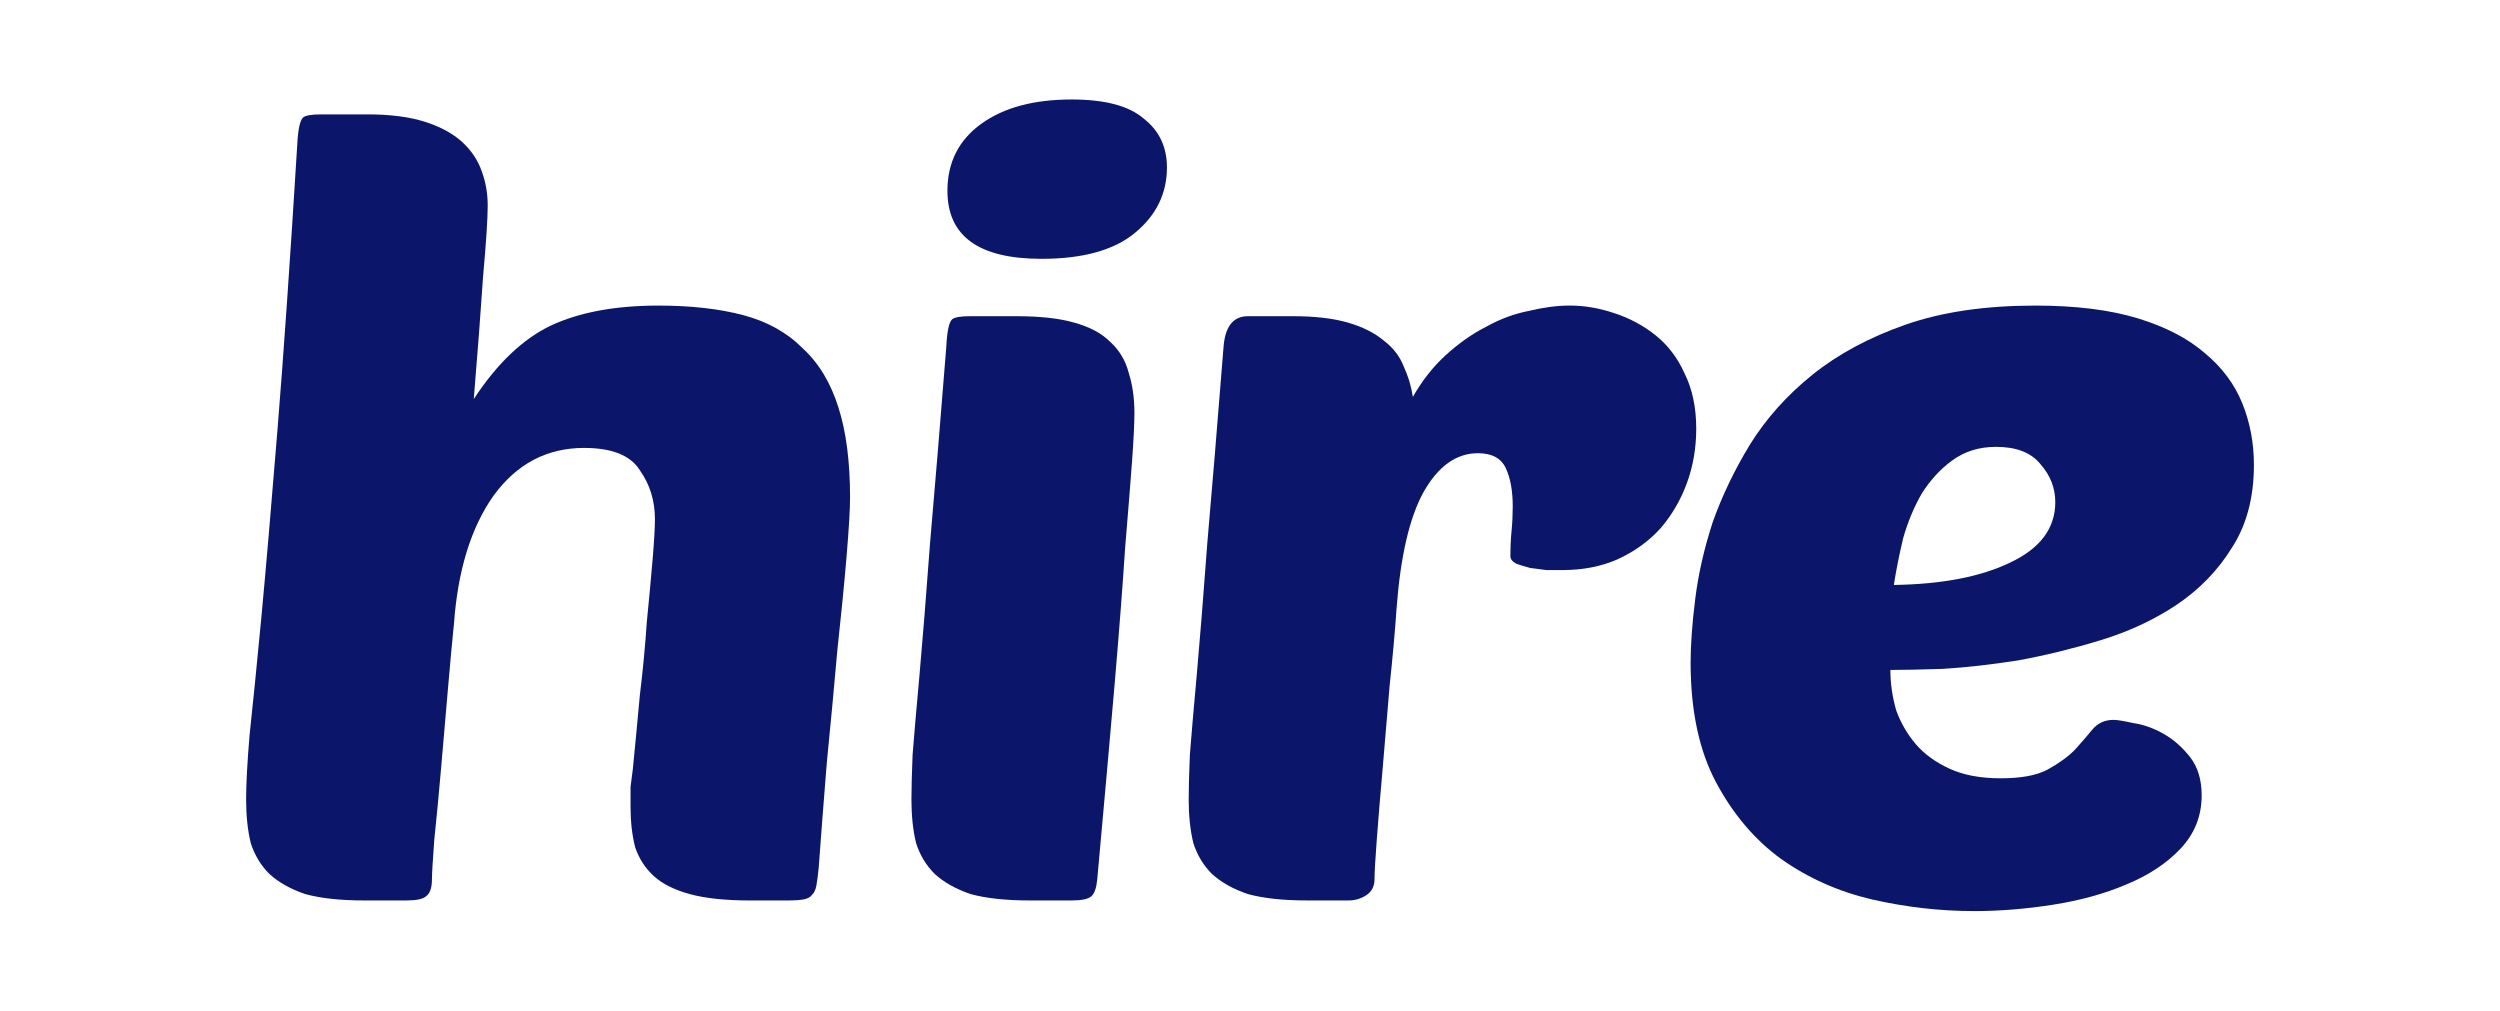
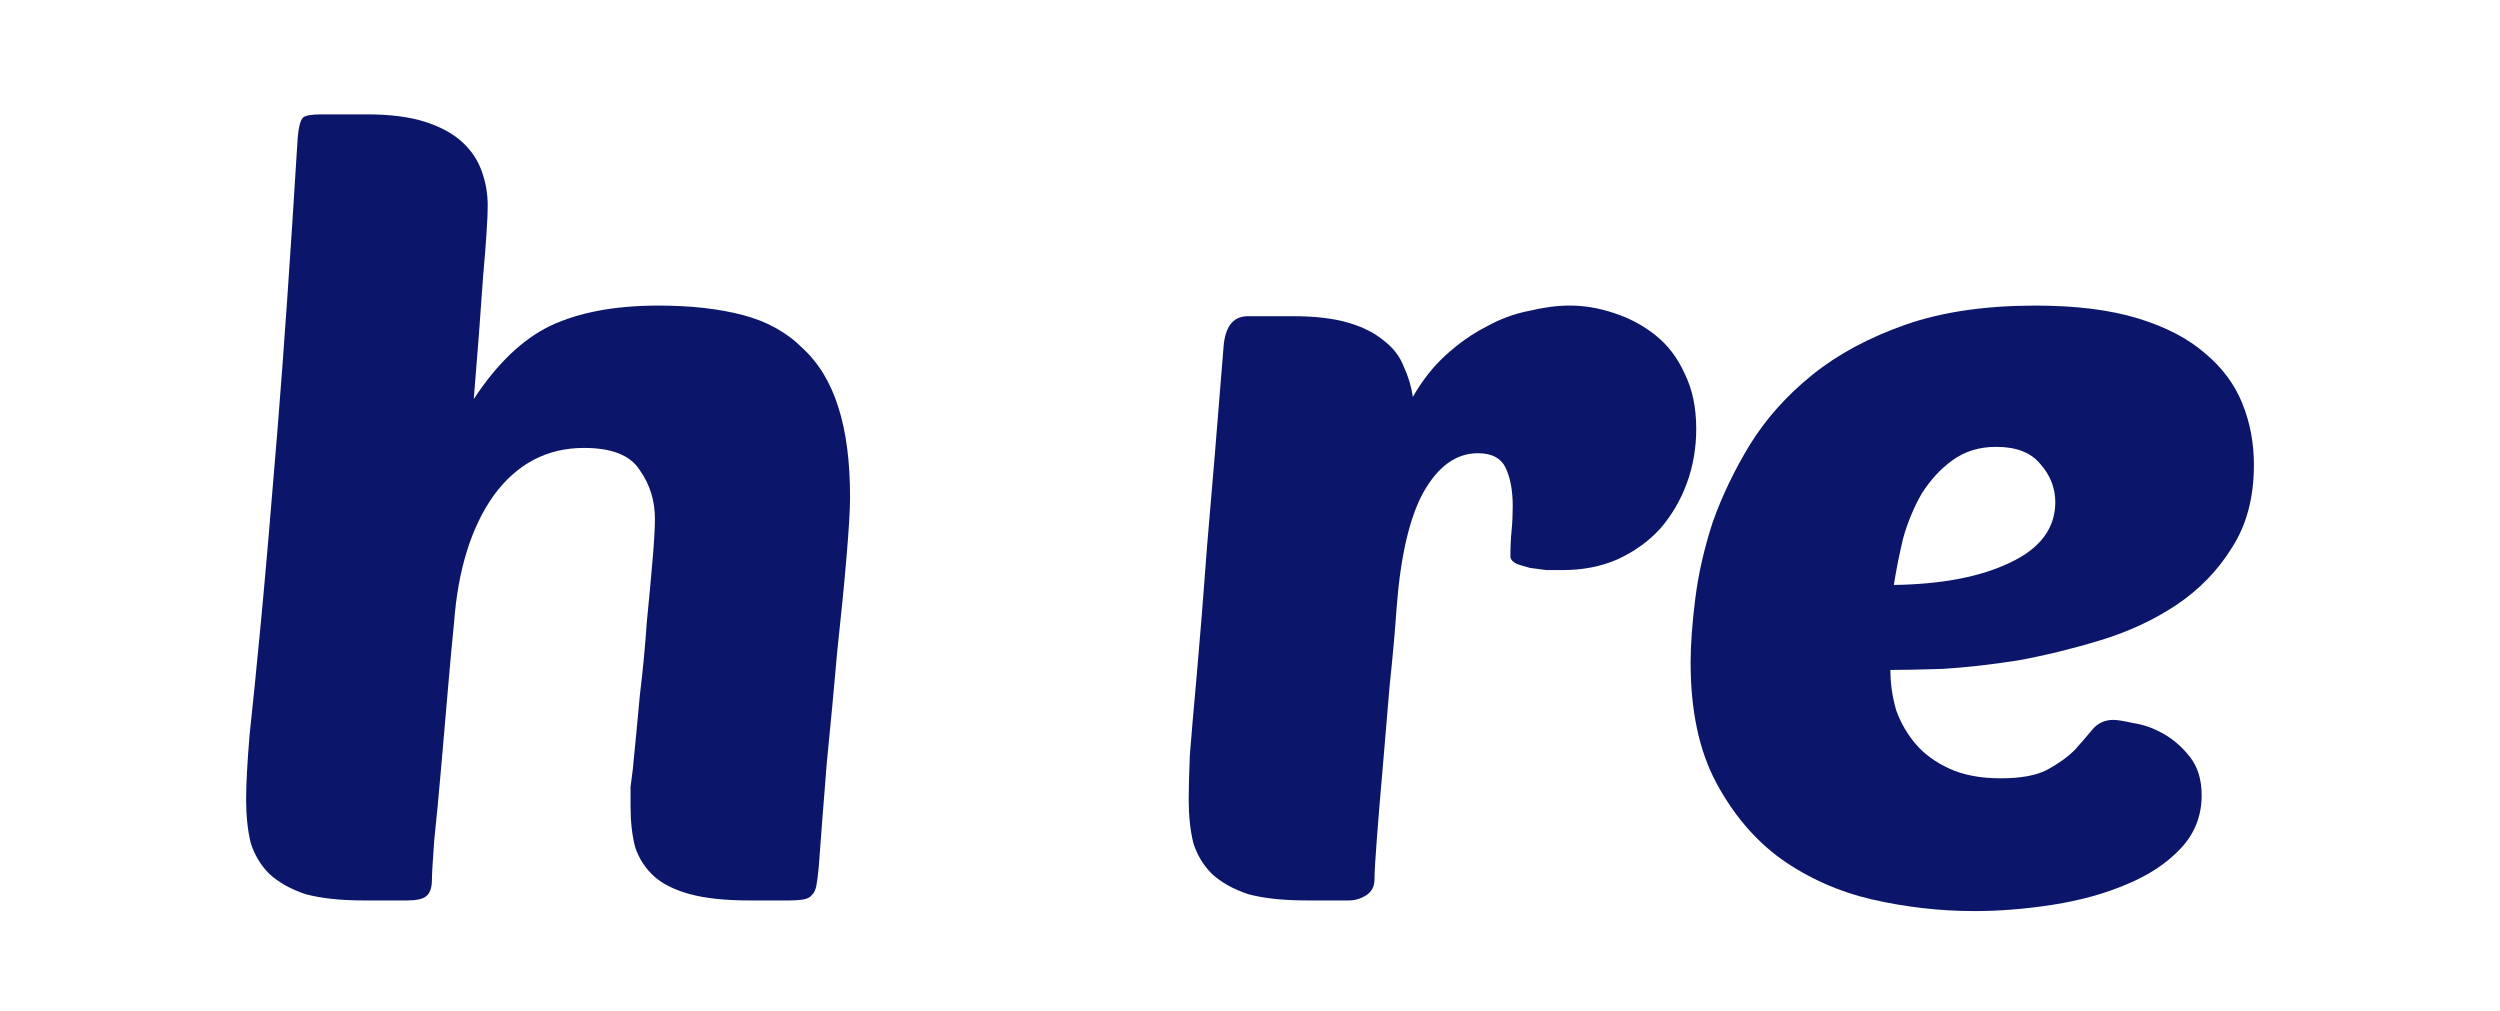
<svg xmlns="http://www.w3.org/2000/svg" xmlns:ns1="http://www.inkscape.org/namespaces/inkscape" xmlns:ns2="http://sodipodi.sourceforge.net/DTD/sodipodi-0.dtd" width="1280" height="517.398" viewBox="0 0 338.667 136.895" version="1.1" data-id="svg1" ns1:version="1.3.2 (091e20e, 2023-11-25, custom)" ns2:docname="Color.svg">
  <ns2:namedview id="namedview1" pagecolor="#ffffff" bordercolor="#000000" borderopacity="0.25" ns1:showpageshadow="2" ns1:pageopacity="0.0" ns1:pagecheckerboard="0" ns1:deskcolor="#d1d1d1" ns1:document-units="px" showborder="false" ns1:zoom="1" ns1:cx="744" ns1:cy="319" ns1:window-width="2560" ns1:window-height="1369" ns1:window-x="2552" ns1:window-y="-8" ns1:window-maximized="1" ns1:current-layer="layer1" />
  <defs id="defs1" />
  <g ns1:label="Layer 1" ns1:groupmode="layer" id="layer1" transform="translate(-24.606,-32.808)">
    <path style="font-size:51.632px;font-family:'Poetsen One';-inkscape-font-specification:'Poetsen One, Normal';letter-spacing:0px;fill:#0b166a;fill-opacity:1;stroke-width:1.873;stroke-linecap:round;stroke-linejoin:round" d="m 292.017,156.228 q -6.923,0 -13.846,-1.583 -6.765,-1.583 -12.272,-5.468 -5.349,-3.885 -8.811,-10.361 -3.461,-6.476 -3.461,-16.261 0,-3.598 0.629,-8.634 0.629,-5.037 2.36,-10.361 1.888,-5.324 5.035,-10.505 3.304,-5.325 8.496,-9.498 5.192,-4.173 12.587,-6.764 7.395,-2.59 17.622,-2.59 8.182,0 13.846,1.727 5.664,1.727 9.126,4.749 3.461,2.878 5.035,6.764 1.573,3.885 1.573,8.346 0,6.62 -2.989,11.225 -2.832,4.605 -7.552,7.771 -4.563,3.022 -10.227,4.749 -5.664,1.727 -11.171,2.734 -5.507,0.863 -10.227,1.151 -4.563,0.144 -7.08,0.144 0,2.734 0.787,5.468 0.944,2.59 2.675,4.605 1.731,2.015 4.563,3.31 2.832,1.295 6.923,1.295 4.091,0 6.293,-1.151 2.36,-1.295 3.776,-2.734 1.416,-1.583 2.36,-2.734 1.101,-1.295 2.832,-1.295 0.787,0 2.675,0.432 2.045,0.288 4.091,1.439 2.045,1.151 3.619,3.166 1.573,2.015 1.573,5.181 0,4.173 -2.832,7.195 -2.832,3.022 -7.395,4.893 -4.405,1.871 -9.912,2.734 -5.507,0.863 -10.699,0.863 z m 2.989,-62.887 q -3.461,0 -5.979,1.871 -2.36,1.727 -4.091,4.461 -1.573,2.734 -2.517,6.044 -0.787,3.31 -1.259,6.332 9.755,-0.144 15.734,-3.022 6.136,-2.878 6.136,-8.203 0,-2.878 -2.045,-5.181 -1.888,-2.302 -5.979,-2.302 z" id="path38" />
    <path style="font-size:51.632px;font-family:'Poetsen One';-inkscape-font-specification:'Poetsen One, Normal';letter-spacing:0px;fill:#0b166a;fill-opacity:1;stroke-width:1.873;stroke-linecap:round;stroke-linejoin:round" d="m 236.297,110.034 q -0.944,0 -2.203,0 -1.101,-0.144 -2.203,-0.288 -1.101,-0.288 -1.888,-0.576 -0.787,-0.432 -0.787,-1.007 0,-1.871 0.157,-3.454 0.157,-1.583 0.157,-3.31 0,-3.166 -0.944,-5.181 -0.944,-2.015 -3.776,-2.015 -4.405,0 -7.395,5.324 -2.832,5.181 -3.619,15.686 -0.315,4.605 -0.944,10.505 -0.472,5.756 -0.944,11.225 -0.472,5.325 -0.787,9.498 -0.315,4.173 -0.315,5.468 0,1.439 -1.101,2.159 -1.101,0.72 -2.36,0.72 h -5.664 q -4.877,0 -8.024,-0.863 -2.989,-1.007 -4.877,-2.734 -1.731,-1.727 -2.517,-4.173 -0.629,-2.59 -0.629,-5.9 0,-2.159 0.157,-6.044 0.315,-4.029 0.944,-10.937 0.629,-7.051 1.416,-17.7 0.944,-10.793 2.203,-26.622 0.315,-4.173 3.304,-4.173 h 6.136 q 4.405,0 7.395,0.863 2.989,0.863 4.877,2.446 1.888,1.439 2.675,3.454 0.944,2.015 1.259,4.173 1.888,-3.31 4.405,-5.612 2.675,-2.446 5.507,-3.885 2.832,-1.583 5.821,-2.159 2.989,-0.72 5.507,-0.72 2.989,0 5.979,1.007 3.147,1.007 5.664,3.022 2.517,2.015 3.933,5.181 1.573,3.166 1.573,7.483 0,3.885 -1.259,7.339 -1.259,3.454 -3.619,6.188 -2.36,2.59 -5.821,4.173 -3.304,1.439 -7.395,1.439 z" id="path107" />
-     <path id="path125" style="font-size:51.632px;font-family:'Poetsen One';-inkscape-font-specification:'Poetsen One, Normal';letter-spacing:0px;fill:#0b166a;fill-opacity:1;stroke-width:1.873;stroke-linecap:round;stroke-linejoin:round" d="m 169.787,46.284 c -5.14,0 -9.232,1.103 -12.274,3.31 -3.042,2.207 -4.562,5.229 -4.562,9.067 0,6.14 4.248,9.209 12.744,9.209 5.559,0 9.755,-1.151 12.587,-3.454 2.937,-2.398 4.405,-5.372 4.405,-8.921 0,-2.782 -1.048,-4.989 -3.146,-6.62 -1.993,-1.727 -5.244,-2.591 -9.754,-2.591 z m -13.689,29.356 c -1.364,0 -2.202,0.144 -2.516,0.432 -0.42,0.384 -0.683,1.631 -0.787,3.742 -0.839,10.553 -1.574,19.427 -2.203,26.623 -0.524,7.099 -0.996,12.999 -1.416,17.7 -0.42,4.605 -0.735,8.25 -0.945,10.936 -0.105,2.59 -0.156,4.606 -0.156,6.045 0,2.207 0.209,4.173 0.628,5.899 0.524,1.631 1.364,3.023 2.518,4.174 1.259,1.151 2.884,2.062 4.877,2.734 2.098,0.576 4.773,0.864 8.025,0.864 h 5.664 c 1.364,0 2.254,-0.192 2.674,-0.576 0.42,-0.384 0.683,-1.152 0.787,-2.303 0.944,-10.361 1.73,-19.187 2.359,-26.479 0.629,-7.387 1.103,-13.527 1.417,-18.42 0.42,-4.989 0.733,-8.921 0.943,-11.799 0.21,-2.878 0.315,-5.038 0.315,-6.477 0,-2.015 -0.263,-3.836 -0.787,-5.467 -0.42,-1.631 -1.258,-3.023 -2.516,-4.174 -1.154,-1.151 -2.781,-2.014 -4.879,-2.59 -1.993,-0.576 -4.614,-0.864 -7.866,-0.864 z" />
    <path style="font-size:51.632px;font-family:'Poetsen One';-inkscape-font-specification:'Poetsen One, Normal';letter-spacing:0px;fill:#0b166a;fill-opacity:1;stroke-width:1.873;stroke-linecap:round;stroke-linejoin:round" d="m 110.337,136.944 q 0.472,-4.749 0.944,-9.929 0.629,-5.181 0.944,-9.929 0.472,-4.749 0.787,-8.49 0.315,-3.742 0.315,-5.468 0,-3.742 -2.045,-6.62 -1.888,-3.022 -7.552,-3.022 -7.552,0 -12.272,6.476 -4.563,6.476 -5.349,17.269 -0.315,3.022 -0.787,8.49 -0.472,5.324 -0.944,10.937 -0.472,5.468 -0.944,9.929 -0.315,4.317 -0.315,5.325 0,1.727 -0.787,2.302 -0.629,0.576 -2.675,0.576 h -5.664 q -4.877,0 -8.024,-0.863 -2.989,-1.007 -4.877,-2.734 -1.731,-1.727 -2.517,-4.173 -0.629,-2.59 -0.629,-5.9 0,-3.166 0.472,-8.778 0.629,-5.756 1.573,-15.686 0.944,-10.073 2.203,-25.615 1.259,-15.542 2.675,-38.567 0.157,-3.166 0.787,-3.742 0.472,-0.432 2.517,-0.432 h 6.136 q 4.72,0 7.867,1.007 3.147,1.007 5.035,2.734 1.888,1.727 2.675,4.029 0.787,2.159 0.787,4.605 0,2.59 -0.629,9.642 -0.472,7.051 -1.259,16.549 4.72,-7.195 10.384,-9.929 5.821,-2.734 14.632,-2.734 6.608,0 11.486,1.295 4.877,1.295 8.024,4.461 3.304,3.022 4.877,8.059 1.573,4.893 1.573,12.232 0,2.303 -0.472,7.915 -0.472,5.612 -1.259,12.808 -0.629,7.195 -1.416,15.11 -0.629,7.771 -1.101,14.247 -0.157,1.583 -0.315,2.446 -0.157,0.863 -0.629,1.295 -0.315,0.432 -1.101,0.576 -0.787,0.144 -2.203,0.144 h -5.035 q -5.035,0 -8.182,-0.863 -3.147,-0.863 -4.877,-2.446 -1.731,-1.583 -2.517,-3.885 -0.629,-2.446 -0.629,-5.468 0,-1.439 0,-2.734 0.157,-1.295 0.315,-2.446 z" id="path126" />
  </g>
</svg>